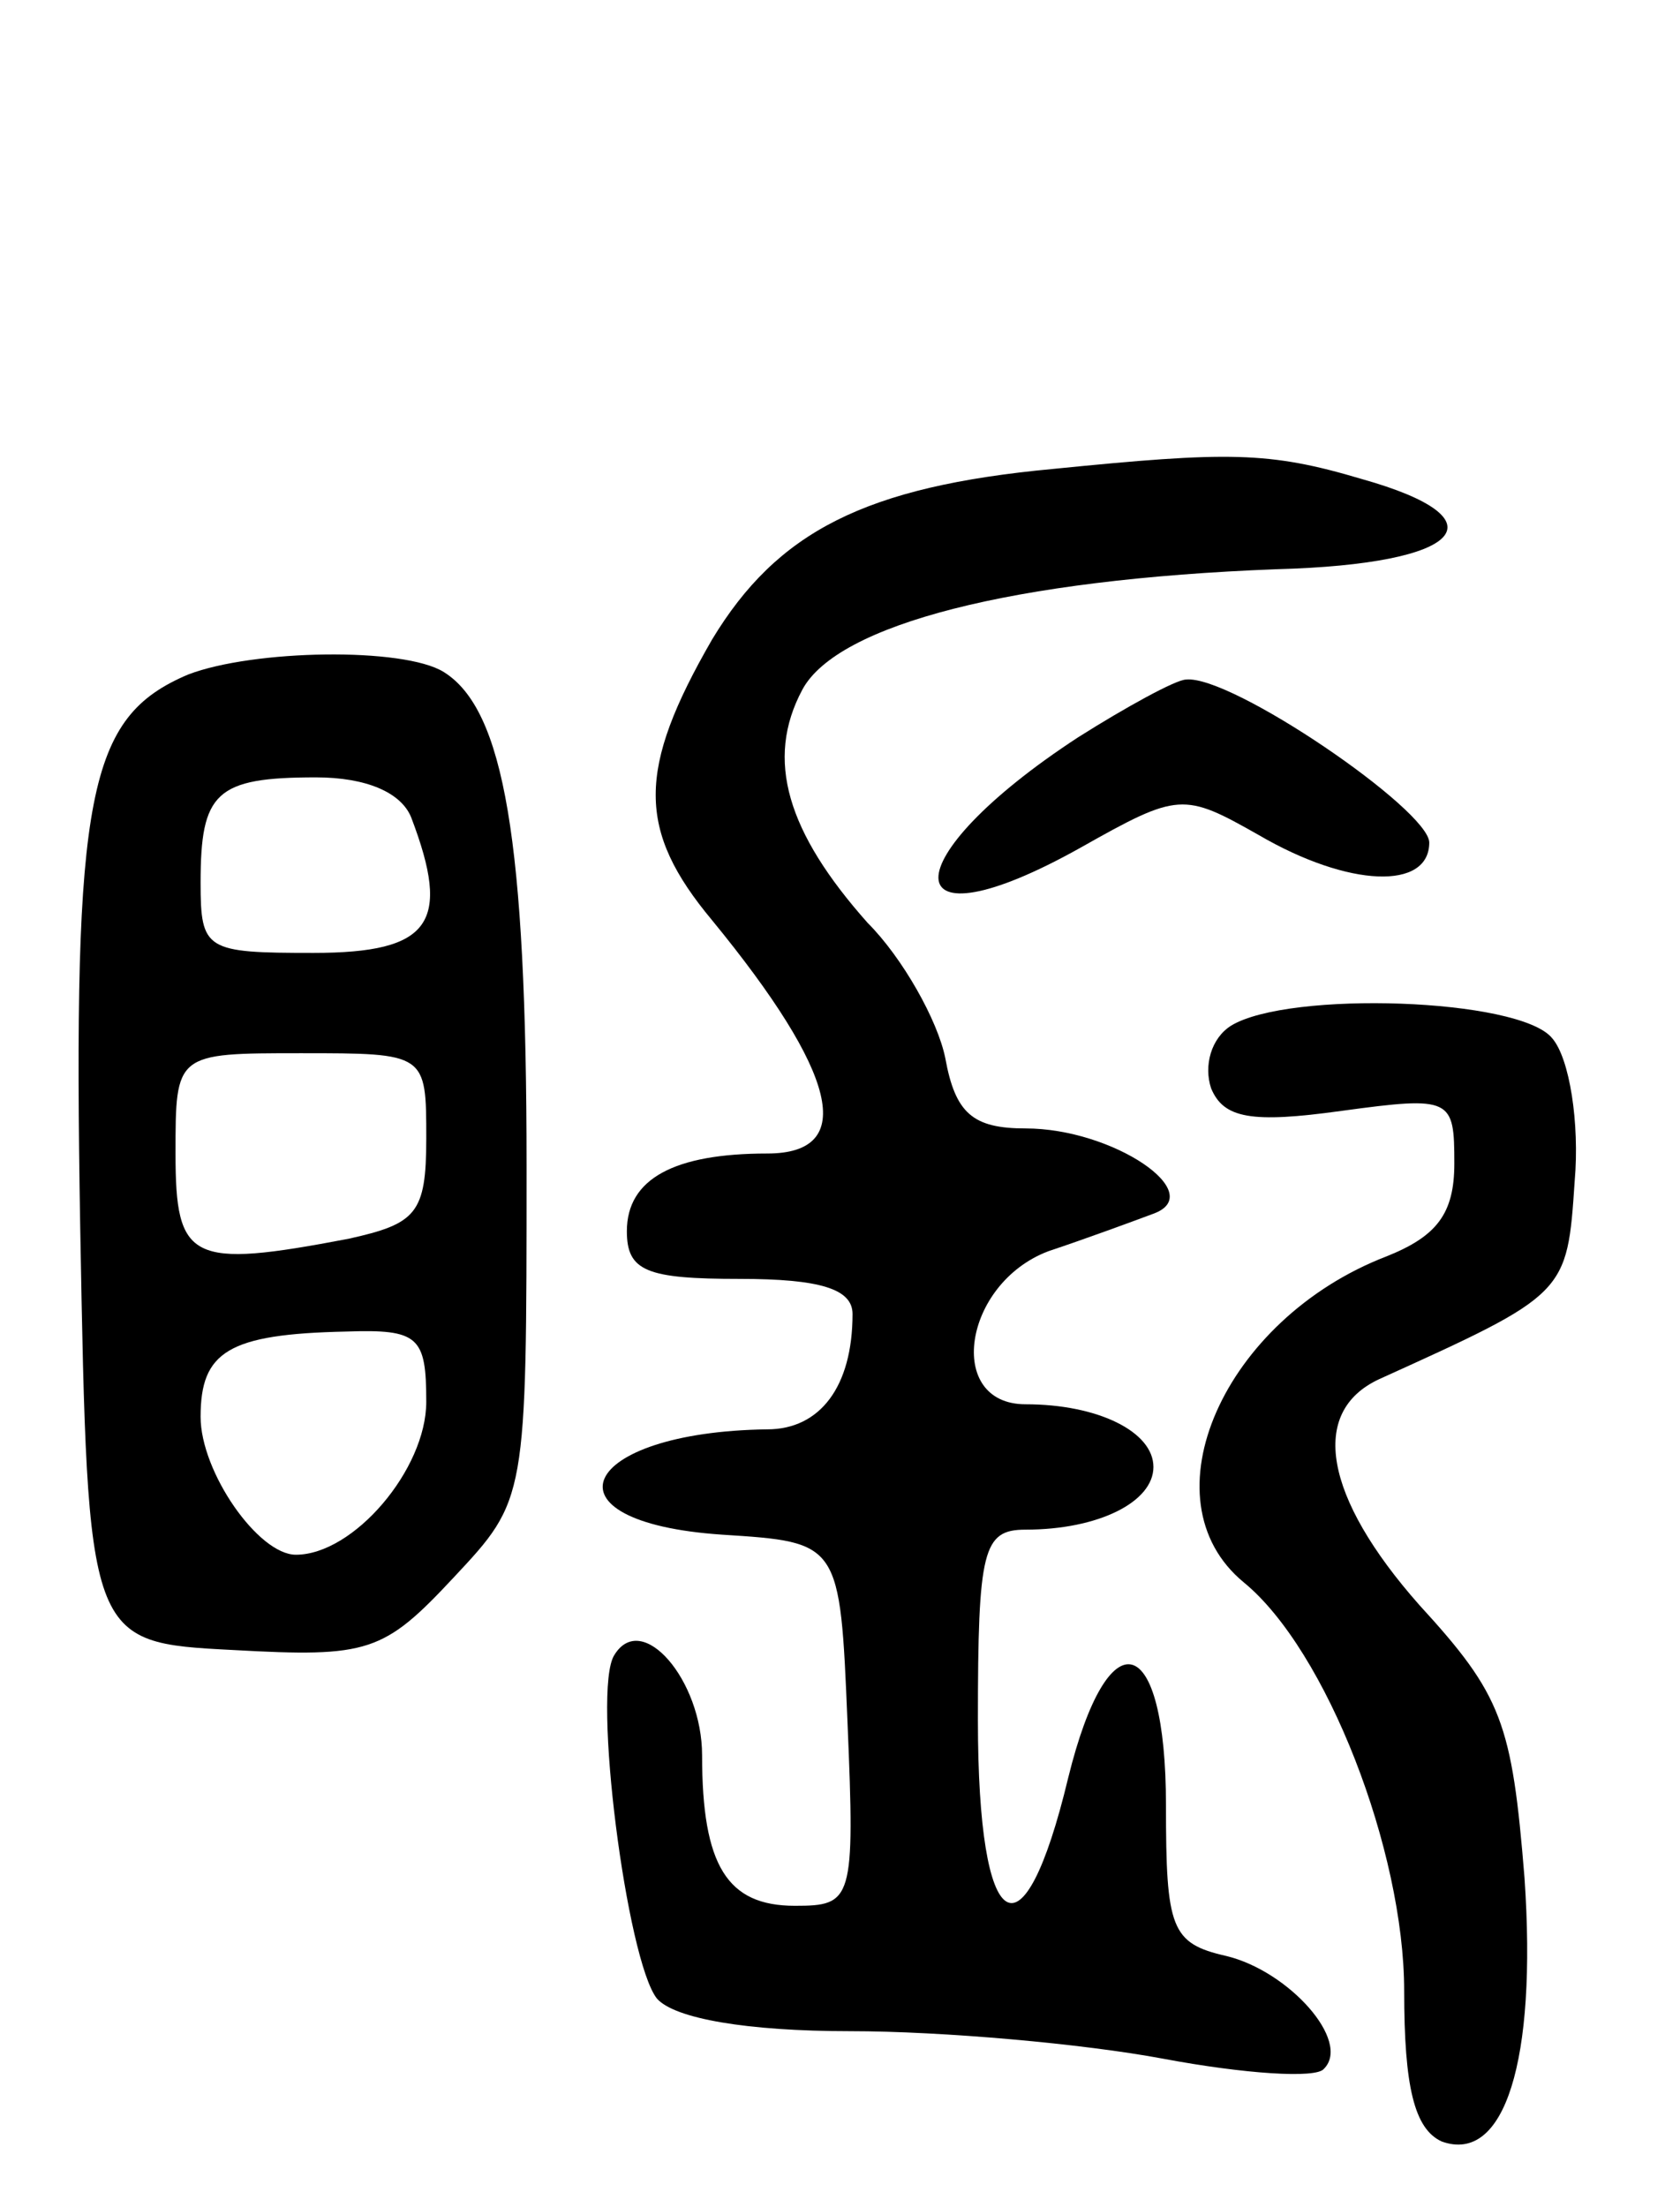
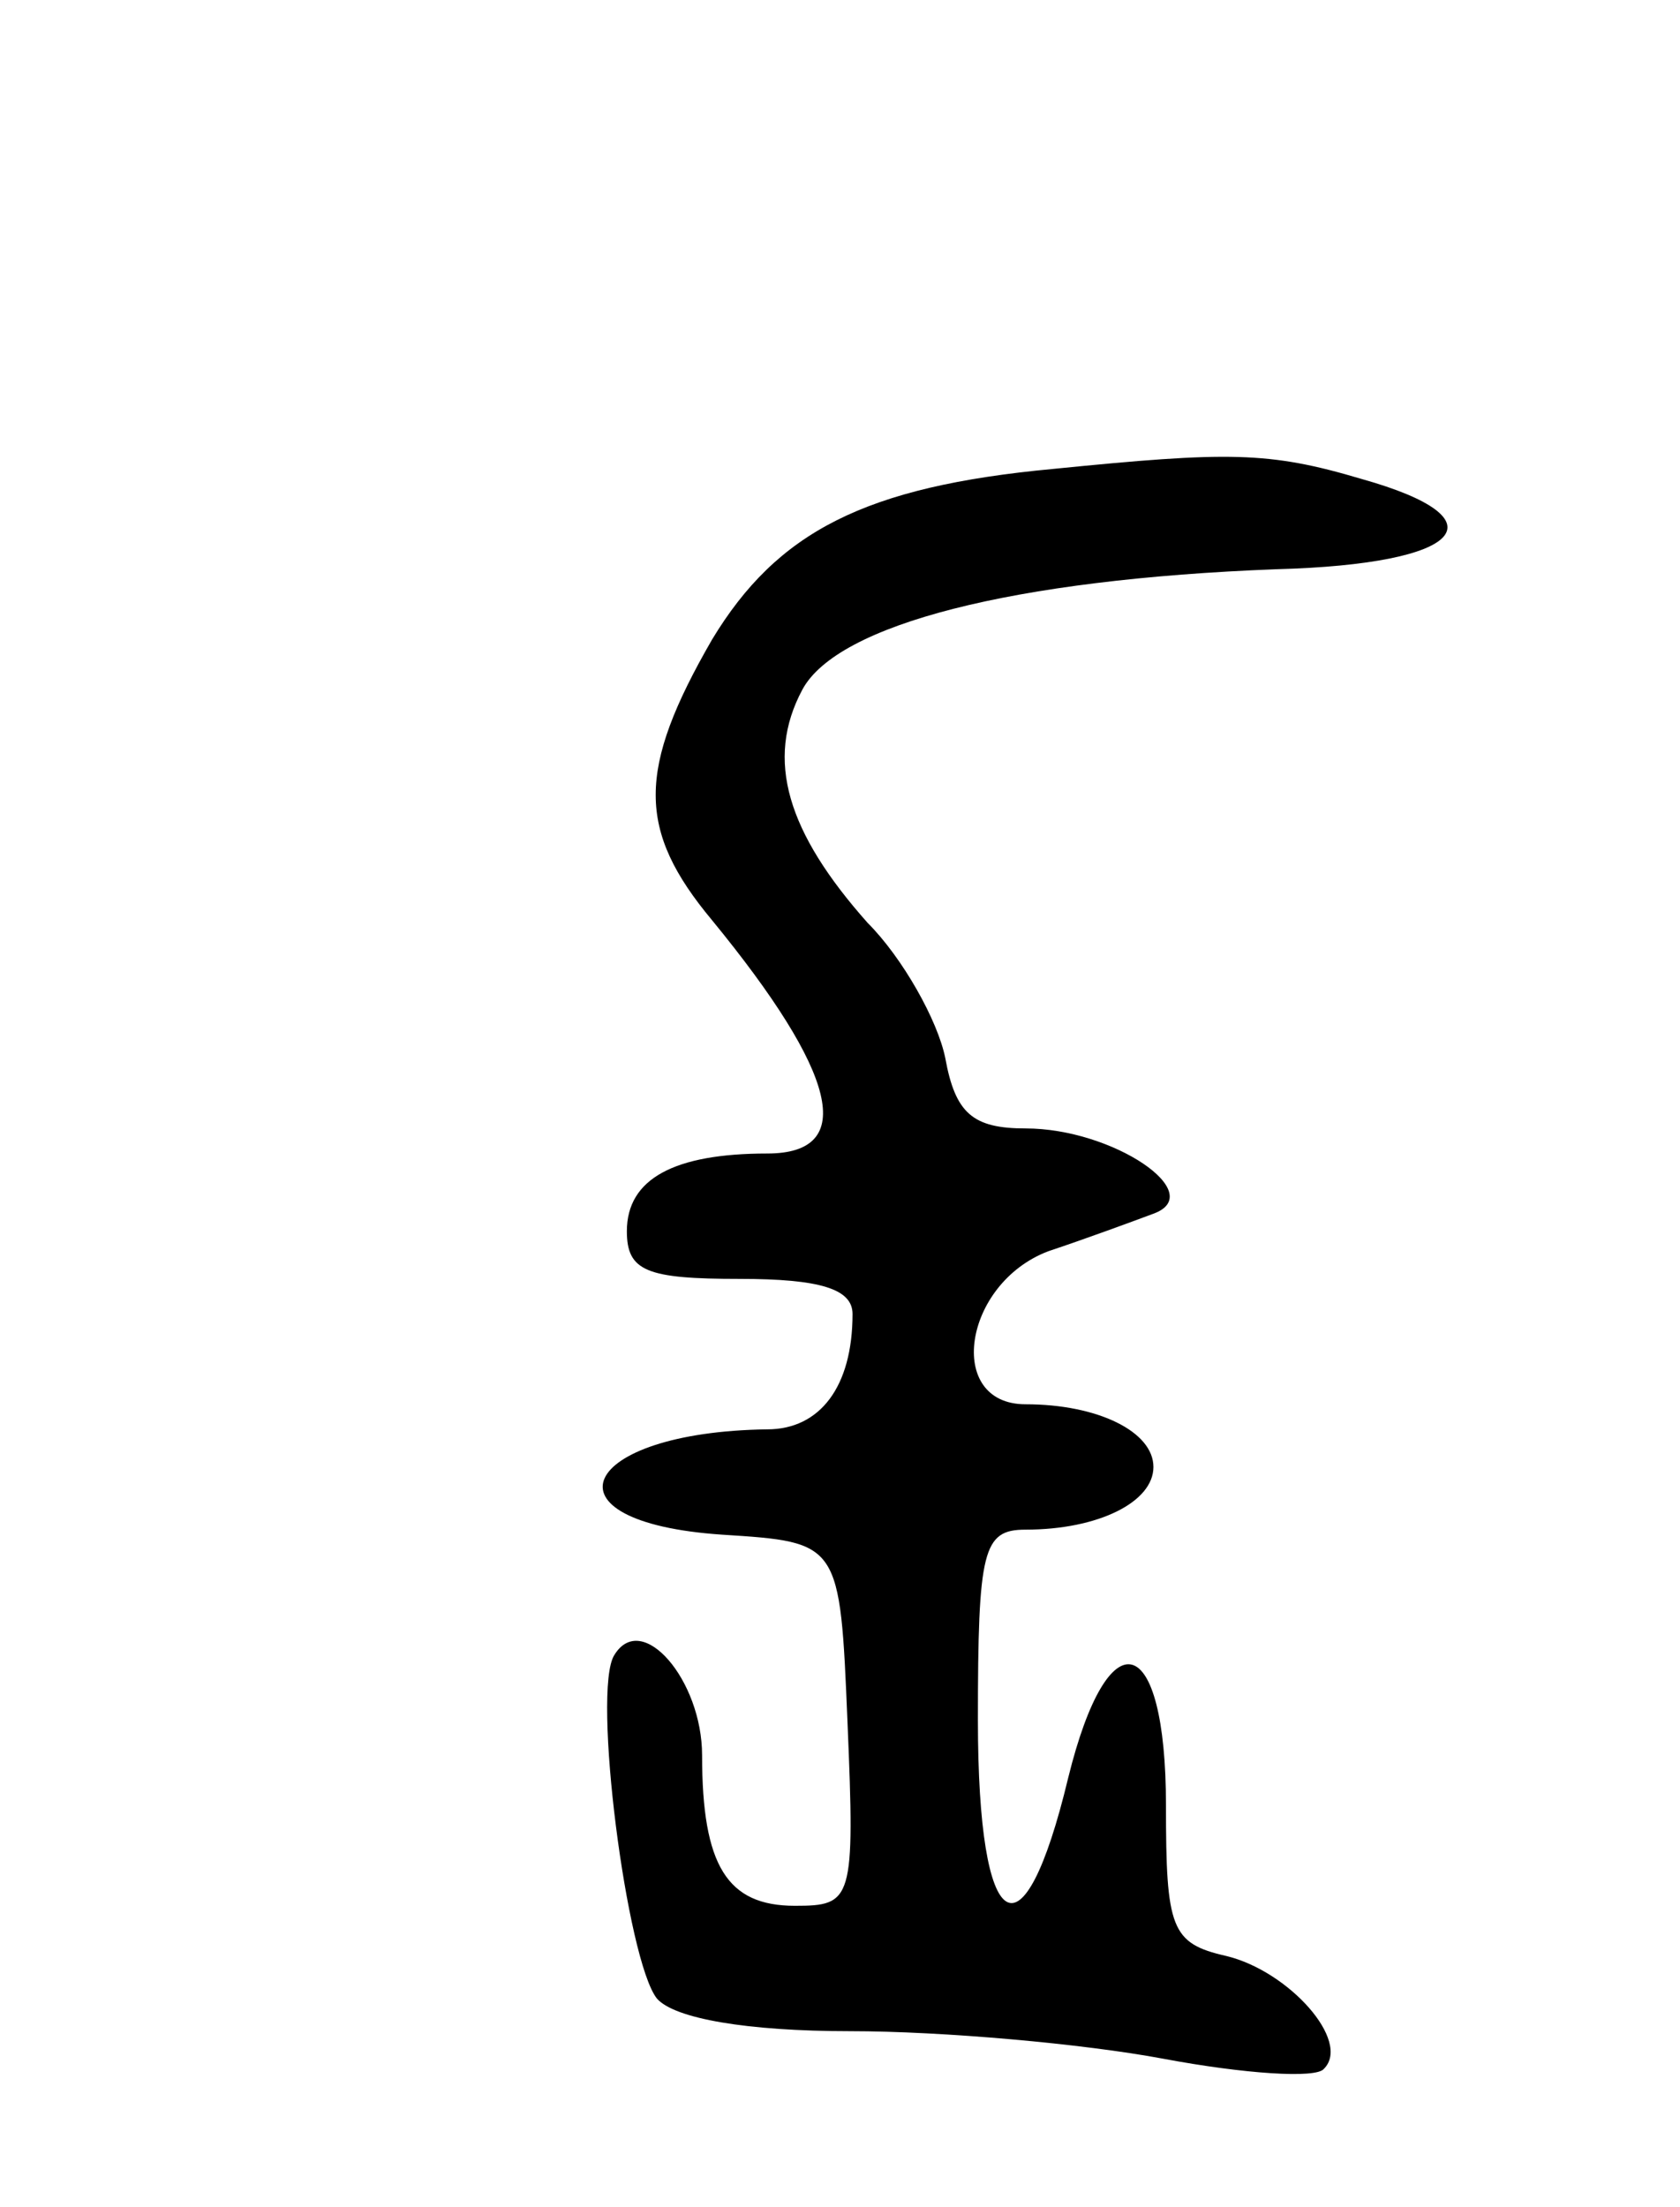
<svg xmlns="http://www.w3.org/2000/svg" version="1.0" width="67" height="88" viewBox="0 0 67 88">
  <g transform="translate(0,88) scale(0.1,-0.1)">
    <path d="M420 693 c-75 -7 -110 -25 -136 -68 -30 -52 -30 -76 0 -112 50 -61 58 -93 22 -93 -37 0 -56 -10 -56 -31 0 -16 8 -19 45 -19 32 0 45 -4 45 -14 0 -29 -13 -46 -34 -46 -75 -1 -92 -37 -18 -42 47 -3 47 -3 50 -75 3 -71 2 -73 -21 -73 -27 0 -37 16 -37 60 0 30 -24 58 -35 40 -9 -14 5 -122 17 -137 7 -8 36 -13 77 -13 37 0 93 -5 125 -11 32 -6 61 -8 64 -4 11 11 -14 39 -39 45 -22 5 -24 11 -24 60 0 70 -23 76 -39 11 -18 -75 -36 -64 -36 23 0 68 2 76 19 76 29 0 51 11 51 25 0 14 -22 25 -51 25 -32 0 -25 48 9 61 15 5 34 12 42 15 22 8 -16 34 -51 34 -21 0 -28 6 -32 28 -3 15 -17 40 -31 54 -32 36 -41 65 -26 93 14 26 84 44 189 48 75 2 91 20 34 36 -37 11 -53 11 -123 4z" />
-     <path d="M75 611 c-40 -17 -46 -47 -43 -221 3 -165 3 -165 61 -168 54 -3 60 -1 88 29 29 31 29 31 29 164 0 130 -9 182 -33 197 -16 10 -76 9 -102 -1z m89 -57 c16 -42 8 -54 -39 -54 -43 0 -45 1 -45 28 0 36 6 42 46 42 20 0 34 -6 38 -16z m6 -128 c0 -30 -4 -34 -31 -40 -63 -12 -69 -9 -69 34 0 40 0 40 50 40 50 0 50 0 50 -34z m0 -105 c0 -27 -29 -61 -52 -61 -15 0 -38 33 -38 55 0 26 11 33 58 34 29 1 32 -2 32 -28z" />
-     <path d="M430 586 c-75 -49 -74 -86 1 -44 39 22 41 22 71 5 36 -21 68 -22 68 -3 0 13 -79 67 -97 65 -4 0 -24 -11 -43 -23z" />
-     <path d="M491 471 c-8 -5 -11 -16 -8 -25 5 -12 16 -14 52 -9 44 6 45 5 45 -21 0 -20 -7 -29 -27 -37 -65 -25 -97 -97 -57 -130 33 -27 64 -107 64 -163 0 -38 4 -55 15 -60 25 -9 38 32 33 105 -5 62 -9 73 -42 109 -38 43 -44 77 -16 90 75 34 75 34 78 79 2 23 -2 49 -9 57 -13 16 -105 19 -128 5z" />
  </g>
</svg>